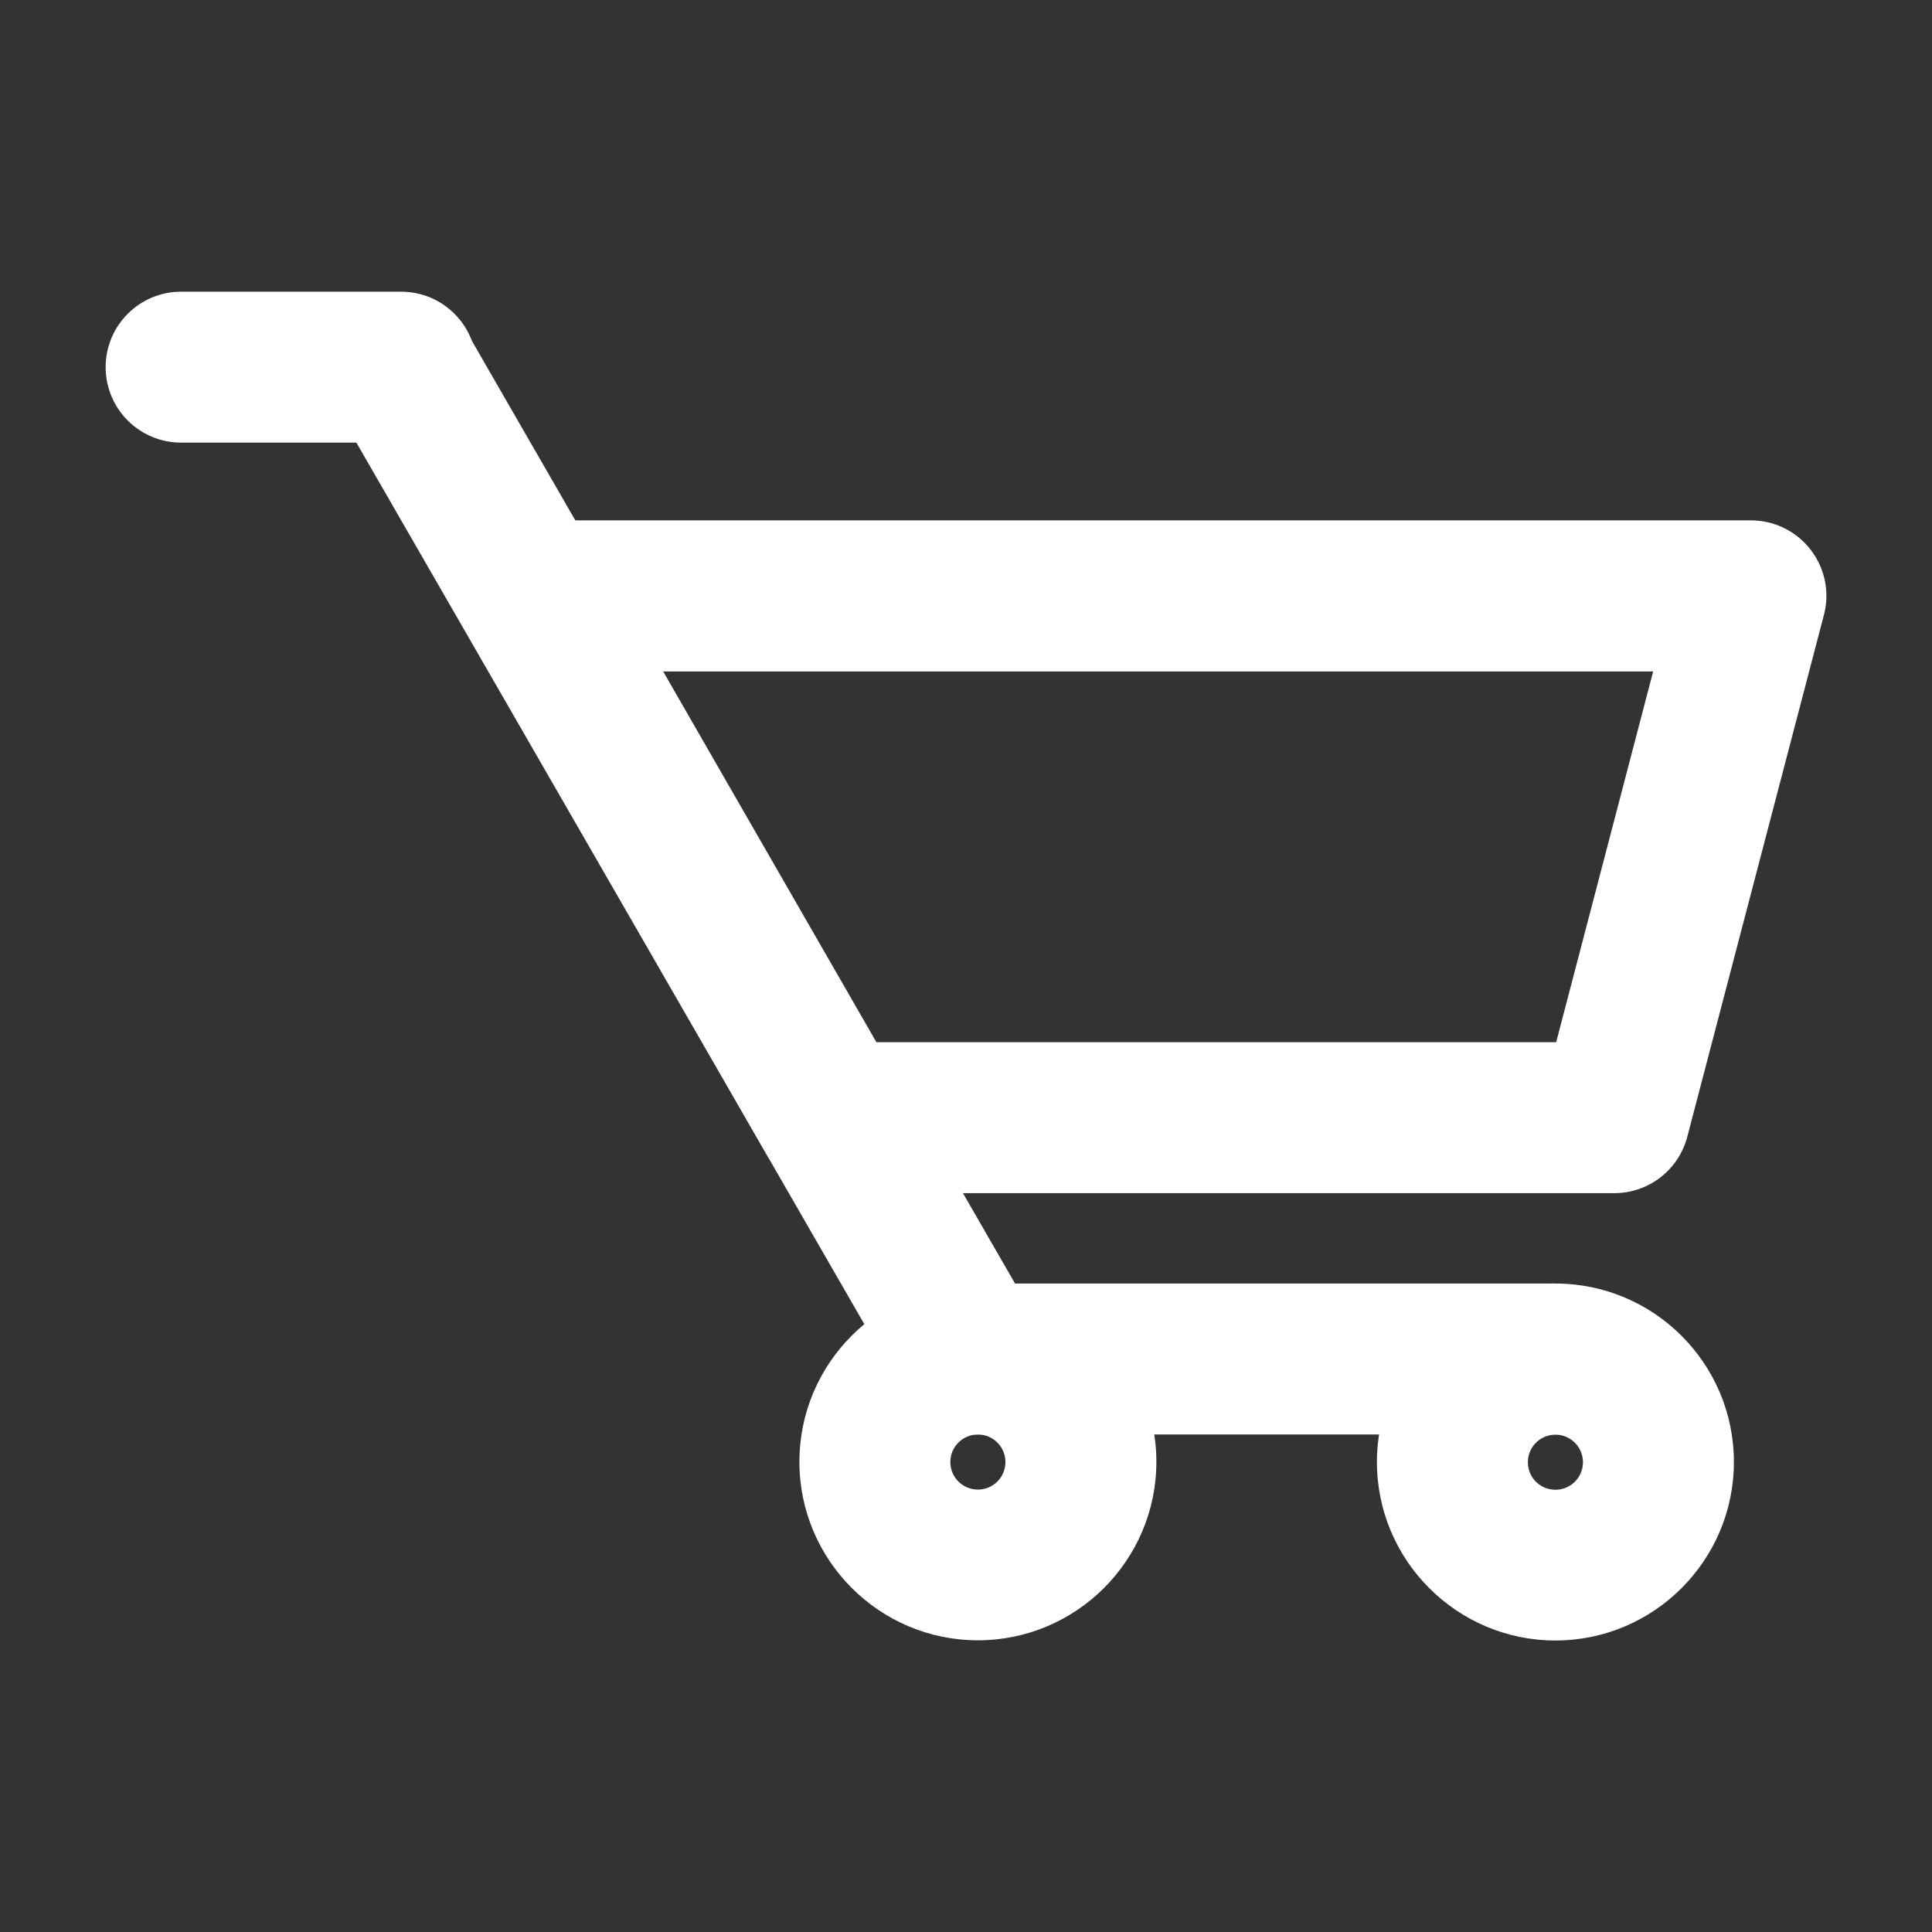
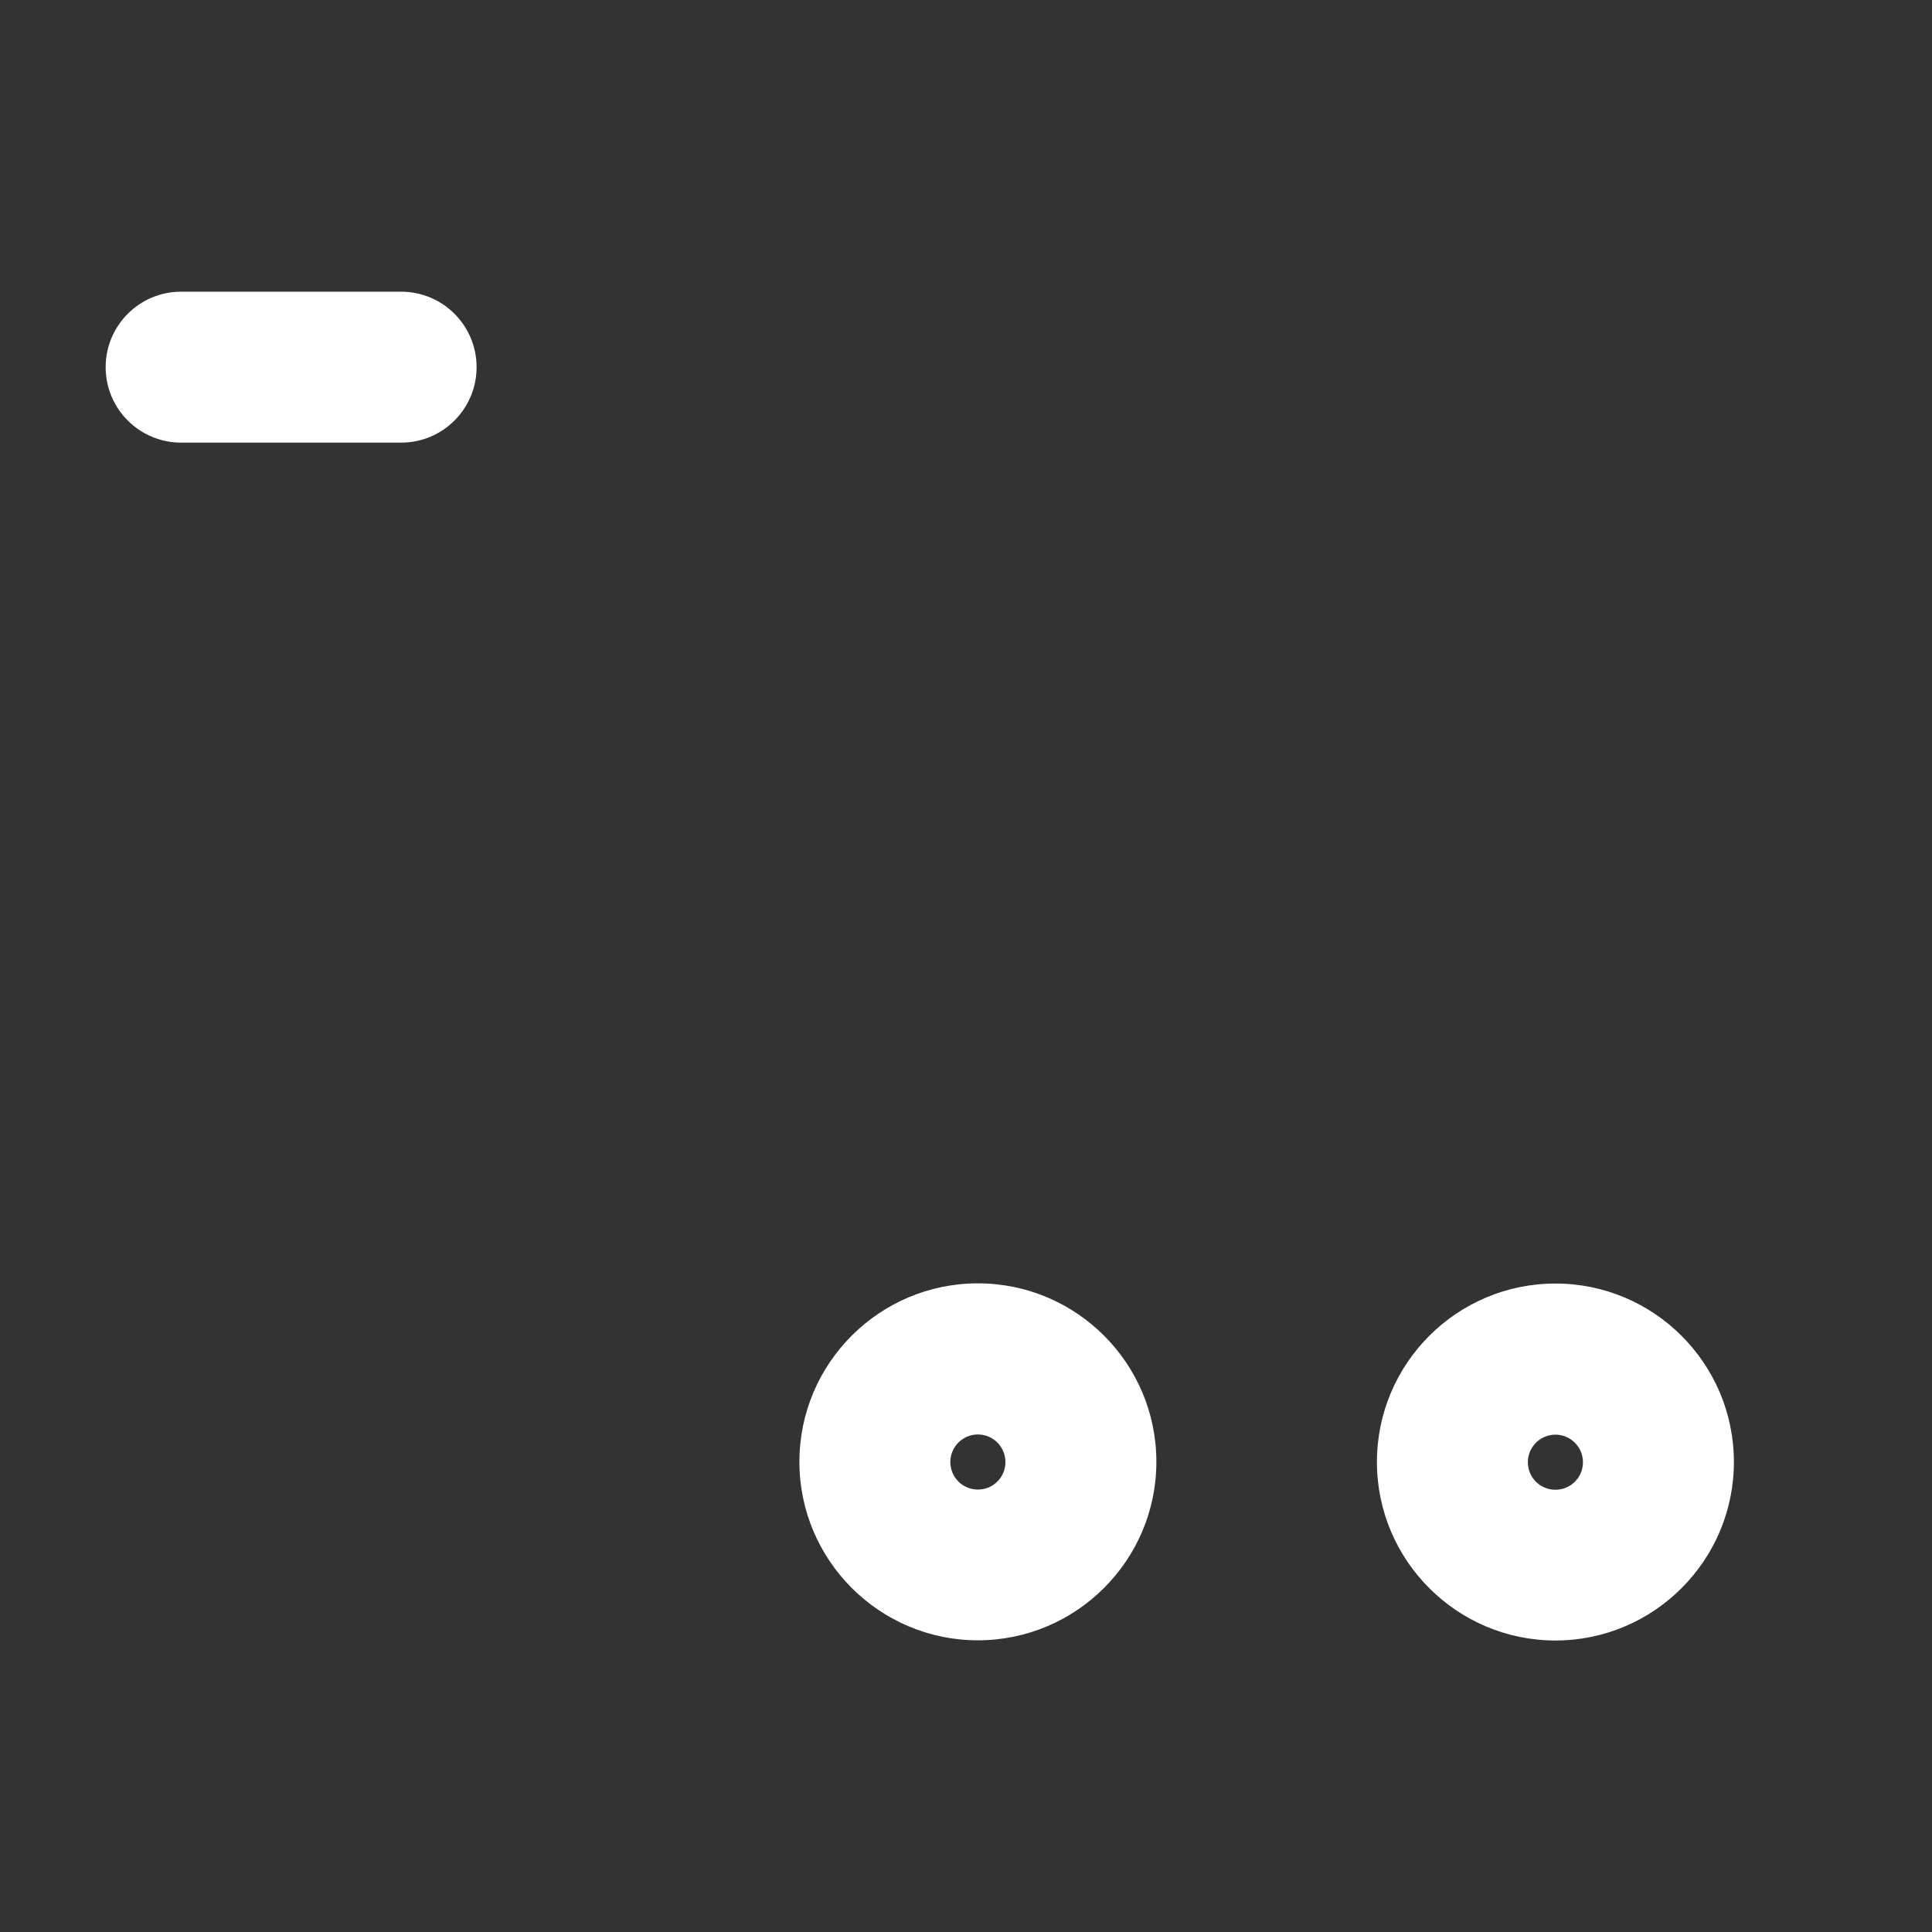
<svg xmlns="http://www.w3.org/2000/svg" t="1709867094827" class="icon" viewBox="0 0 1024 1024" version="1.1" p-id="10471" width="200" height="200">
  <rect x="0" y="0" width="1024" height="1024" fill="#333333" stroke="none" />
  <path d="M212.6 234.6H96c-22.1 0-40-17.9-40-40s17.9-40 40-40h116.6c22.1 0 40 17.9 40 40s-17.9 40-40 40z" fill="#ffffff" p-id="10472" />
-   <path d="M514.4 759.3c-13.8 0-27.3-7.2-34.7-20L177.6 215c-11-19.1-4.5-43.6 14.7-54.6 19.1-11 43.6-4.5 54.6 14.7L549 699.4c11 19.1 4.5 43.6-14.7 54.6-6.3 3.6-13.1 5.3-19.9 5.3z" fill="#ffffff" p-id="10473" />
-   <path d="M855.6 632.4H441.3c-14.3 0-27.5-7.7-34.7-20.1L247.7 335.8c-7.1-12.4-7.1-27.6 0.1-40 7.2-12.4 20.3-20 34.6-20H928c12.4 0 24.1 5.7 31.7 15.6s10.2 22.6 7 34.6l-72.4 276.5c-4.6 17.6-20.5 29.9-38.7 29.9z m-391.1-80h360.3l51.4-196.5H351.5l113 196.5zM823.6 760.3H515.1c-22.1 0-40-17.9-40-40s17.9-40 40-40h308.5c22.1 0 40 17.9 40 40s-17.9 40-40 40z" fill="#ffffff" p-id="10474" />
  <path d="M518.3 869.4c-52.1 0-94.6-42.4-94.6-94.6s42.4-94.6 94.6-94.6 94.6 42.4 94.6 94.6-42.5 94.6-94.6 94.6z m0-109.1c-8 0-14.6 6.5-14.6 14.6s6.5 14.6 14.6 14.6 14.6-6.5 14.6-14.6-6.6-14.6-14.6-14.6zM824.4 869.5c-52.1 0-94.6-42.4-94.6-94.6s42.4-94.6 94.6-94.6 94.6 42.4 94.6 94.6-42.5 94.6-94.6 94.6z m0-109.1c-8 0-14.6 6.5-14.6 14.6s6.5 14.6 14.6 14.6S839 783.1 839 775s-6.6-14.6-14.6-14.6z" fill="#ffffff" p-id="10475" />
</svg>